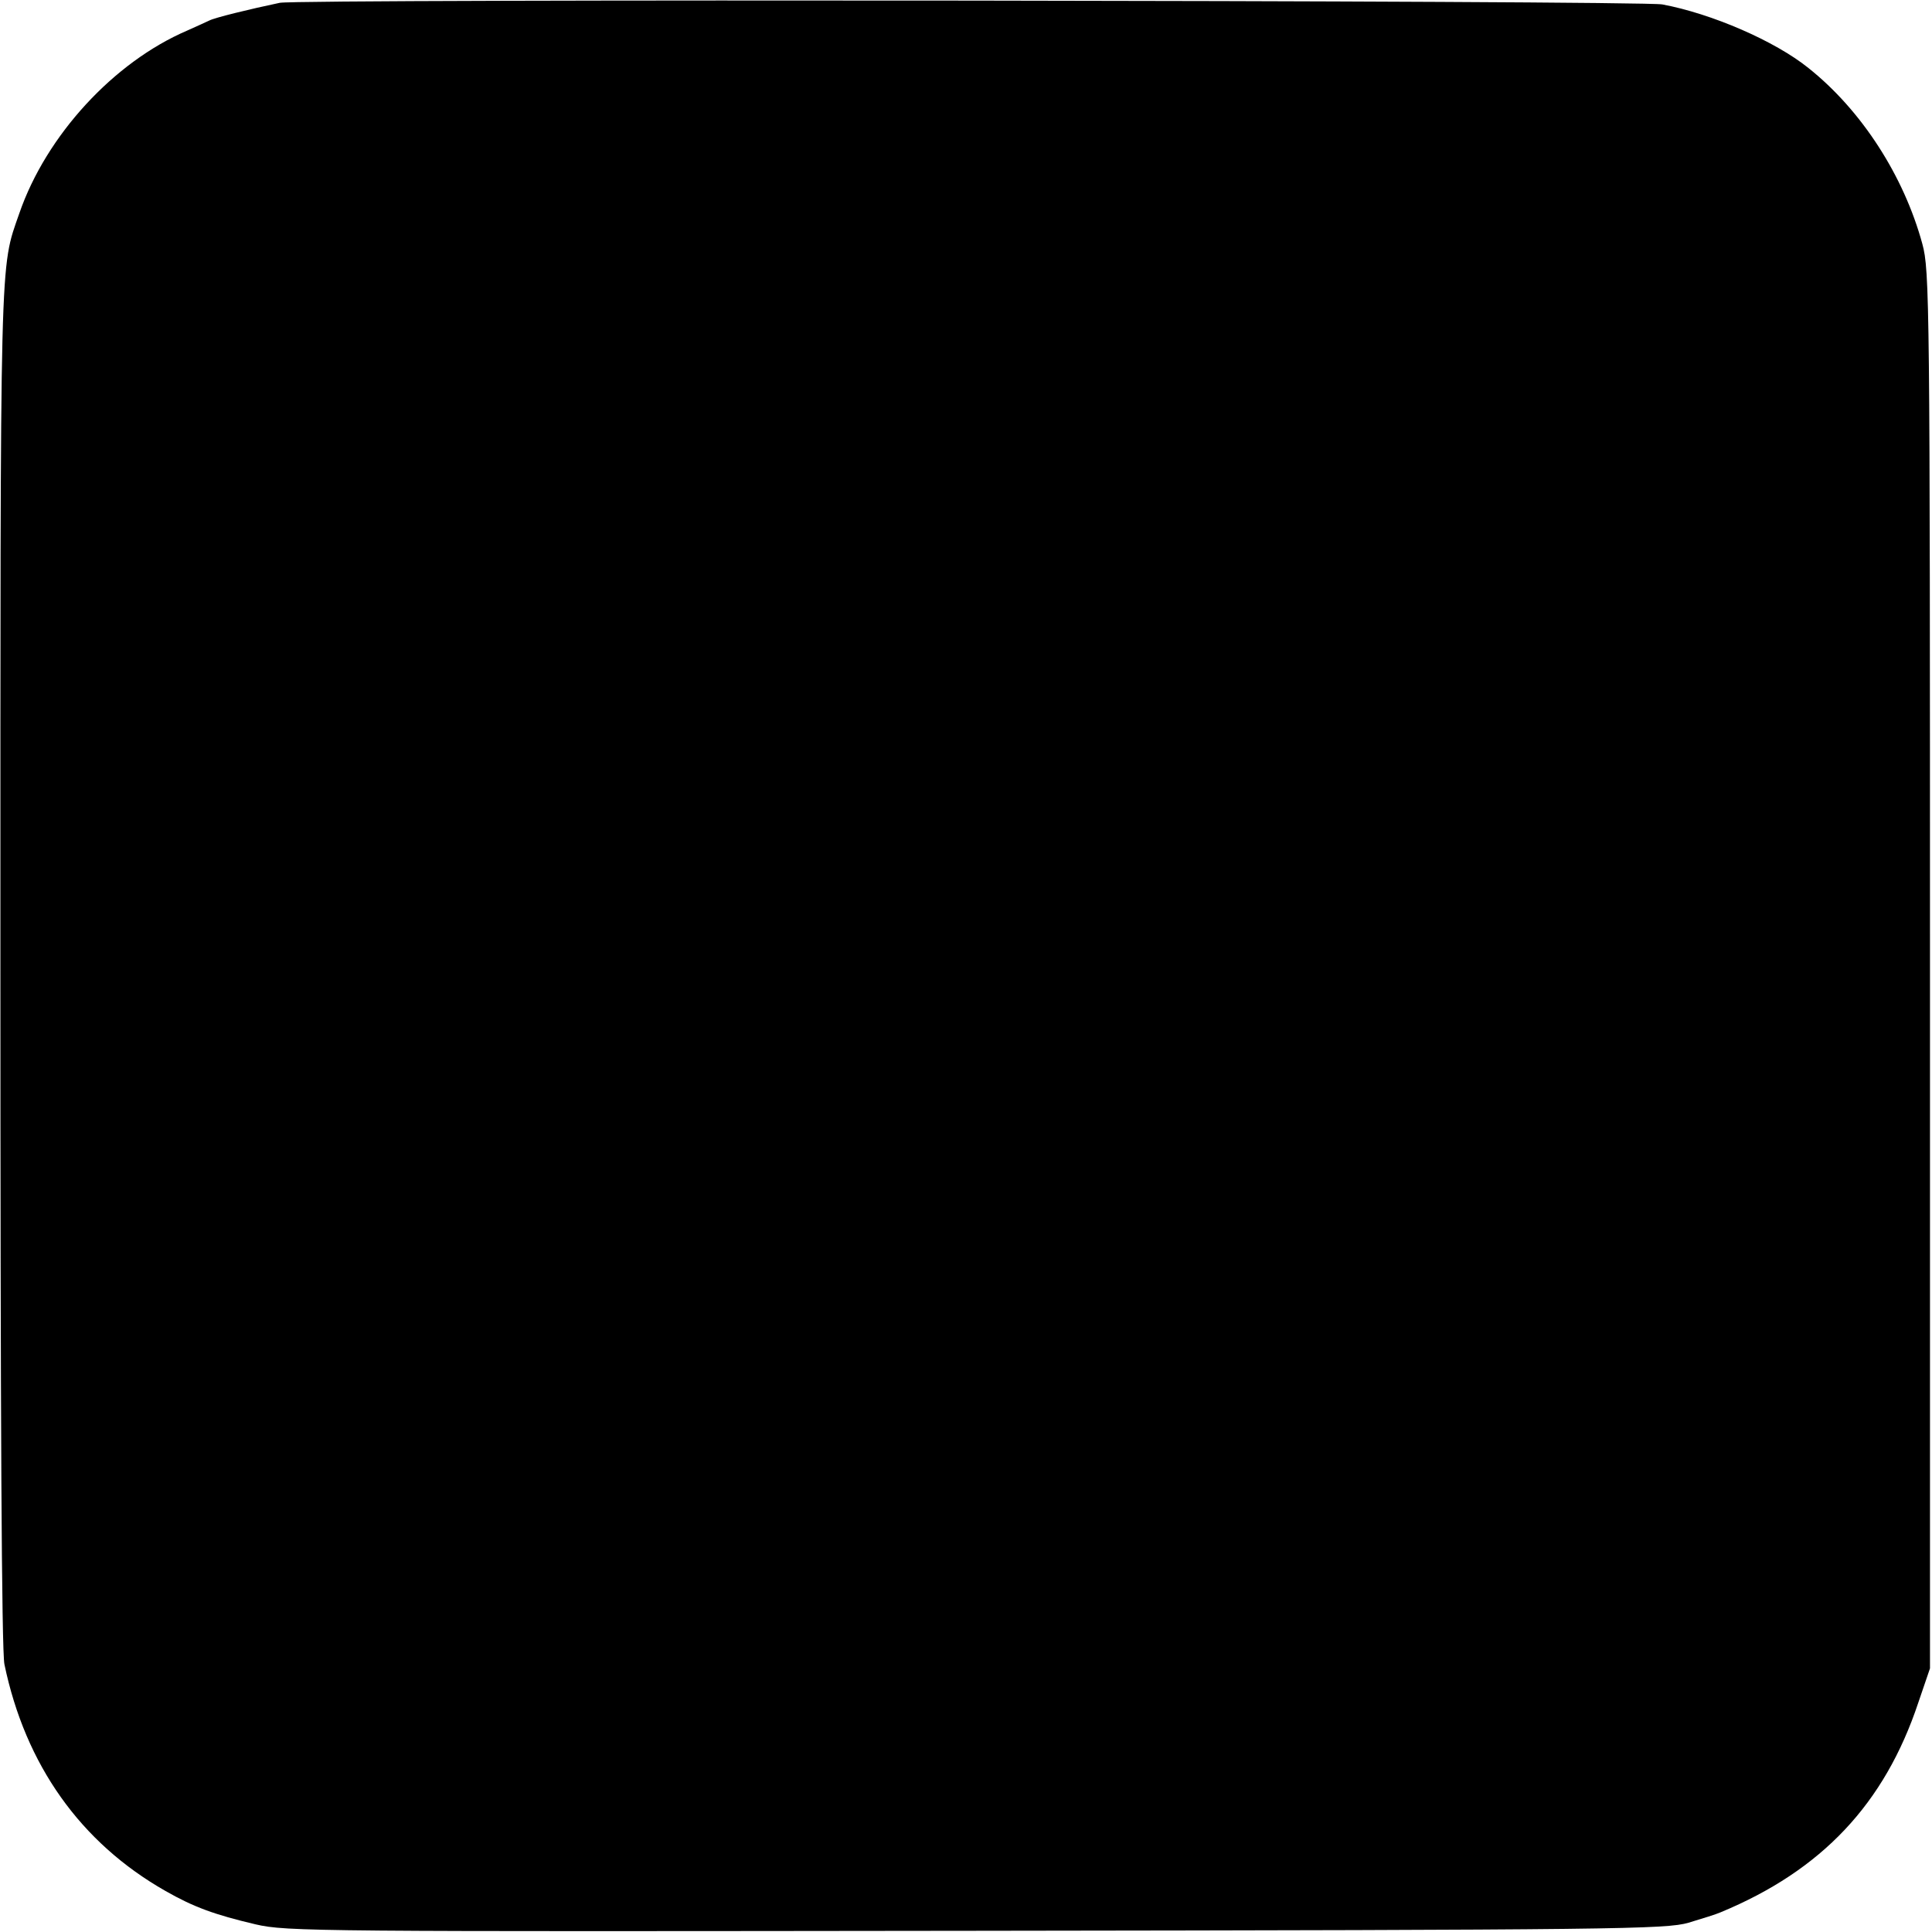
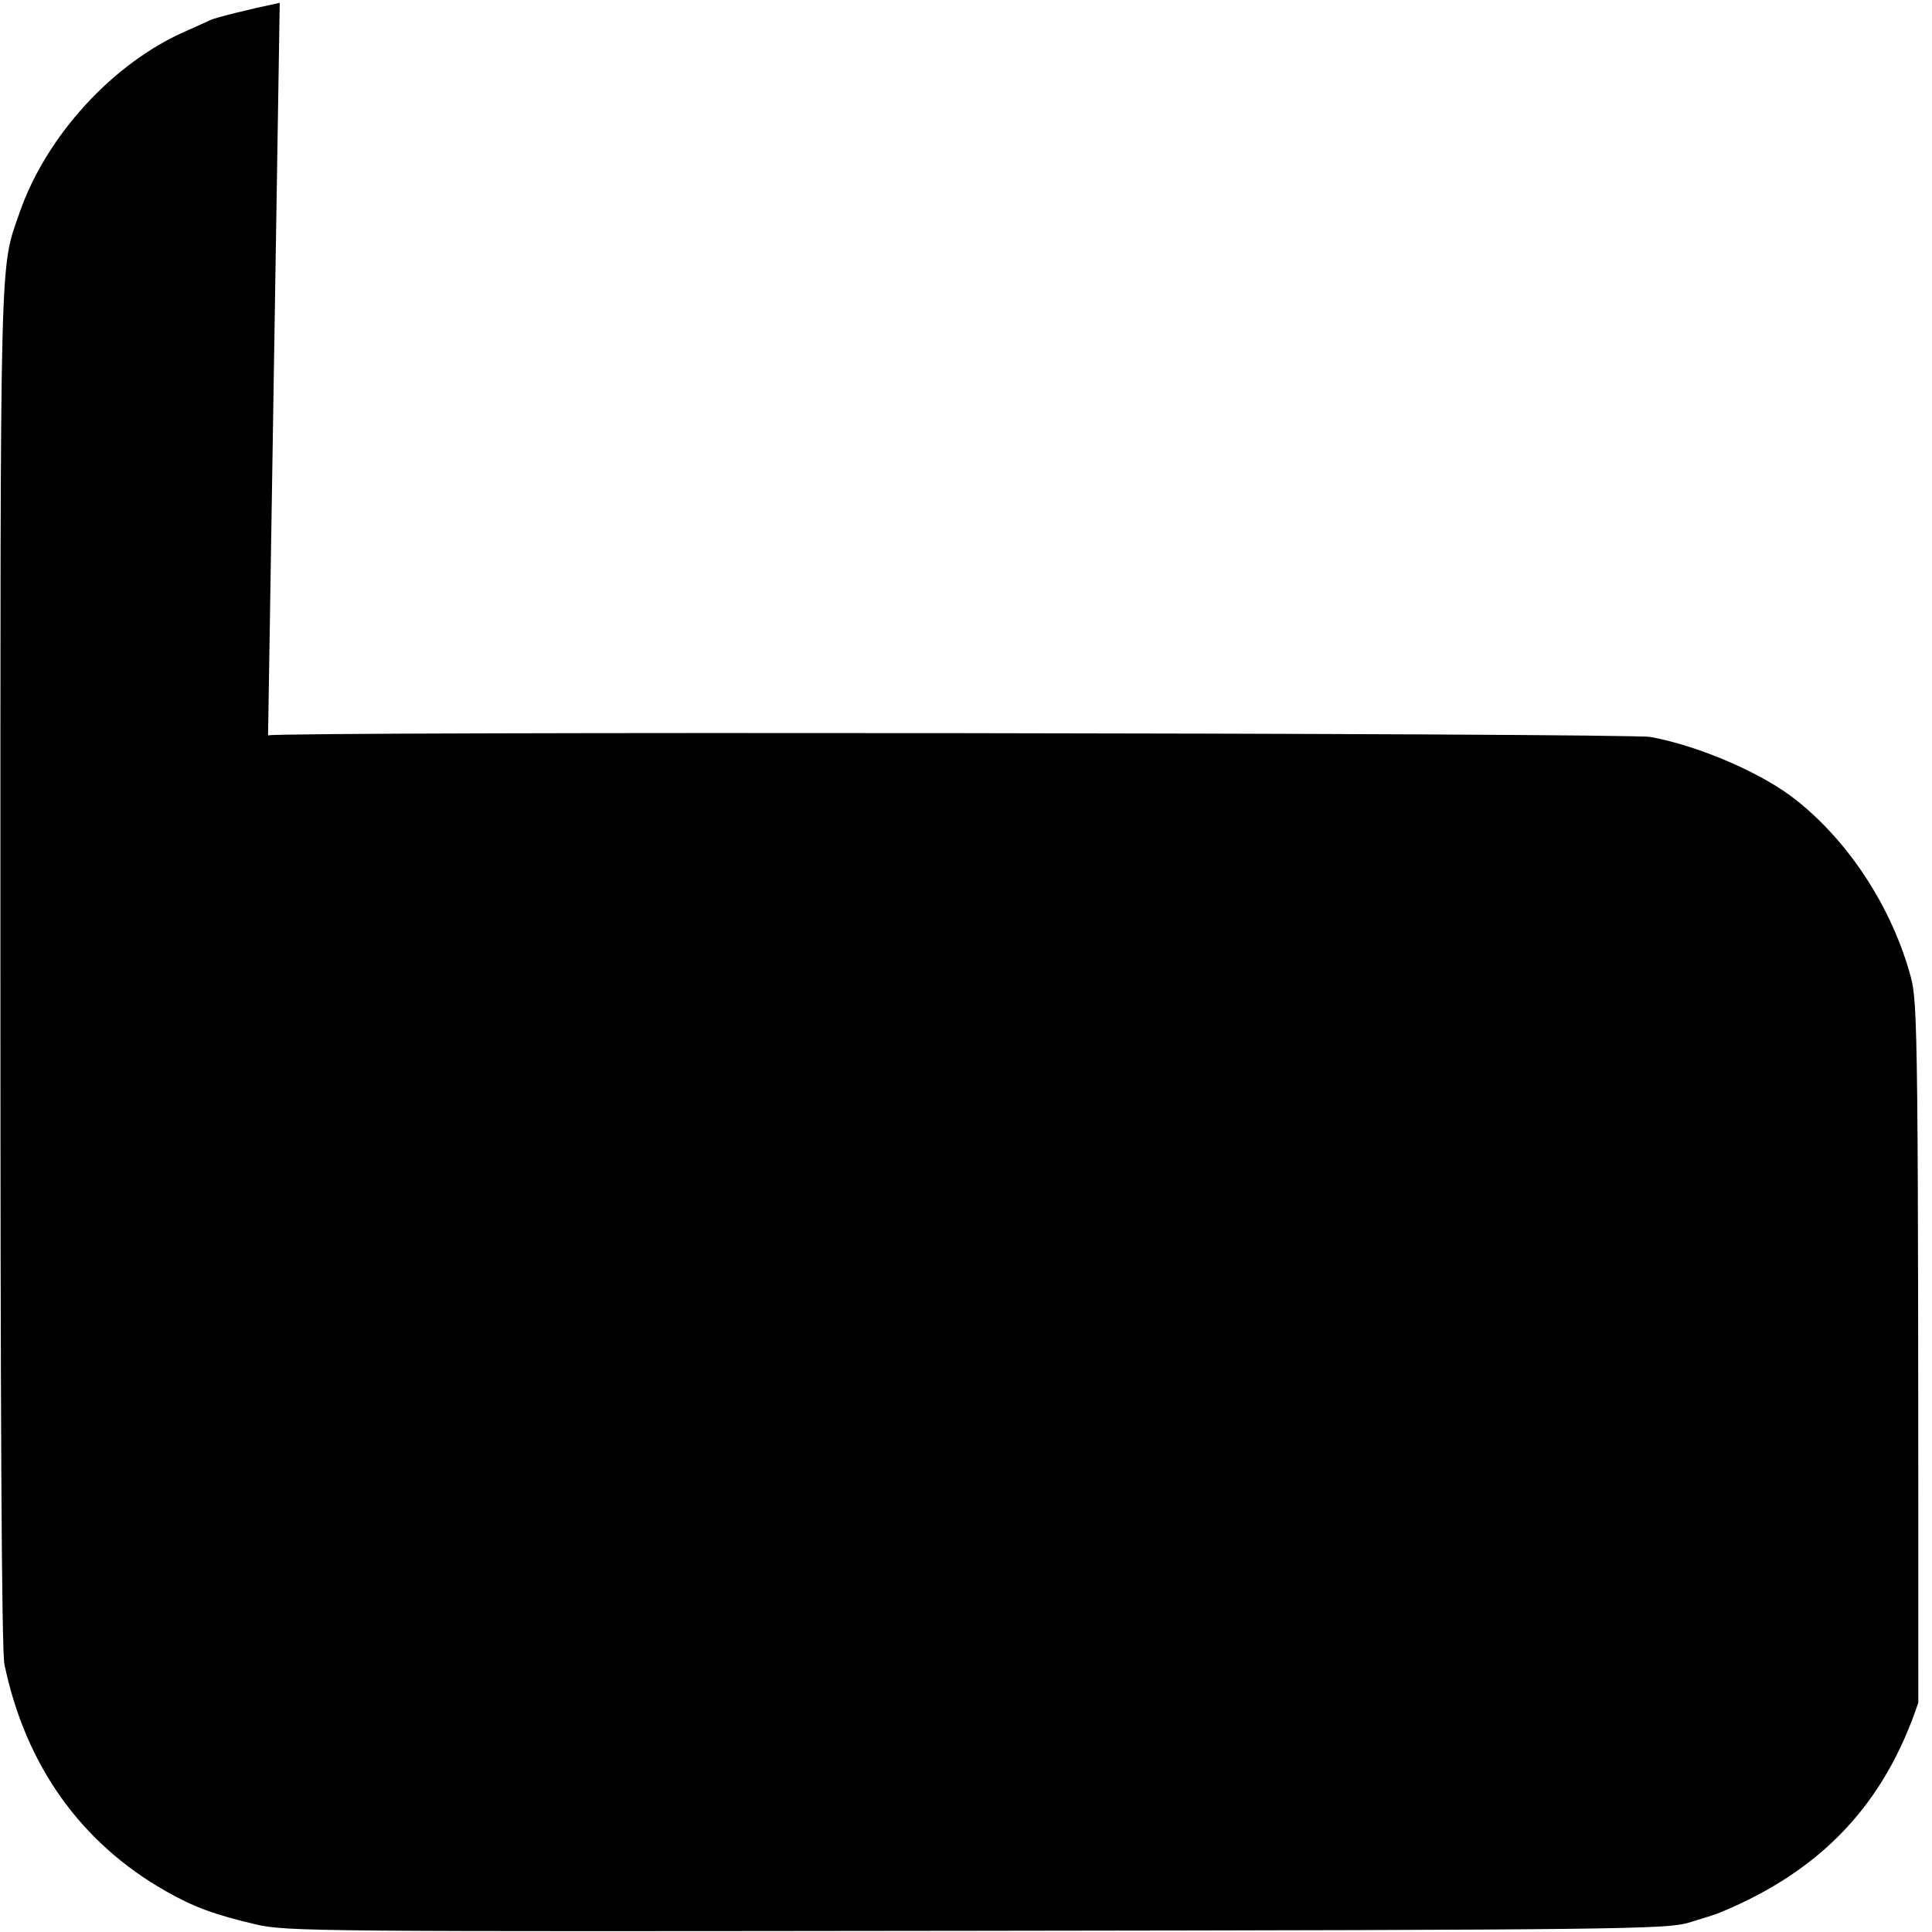
<svg xmlns="http://www.w3.org/2000/svg" version="1.0" width="480pt" height="480pt" viewBox="0 0 480 480" preserveAspectRatio="xMidYMid meet">
  <g transform="translate(0,480) scale(0.1,-0.1)" fill="#000000" stroke="none">
-     <path d="M695 4793 c-76 -16 -162 -37 -175 -44 -8 -4 -33 -15 -55 -25 -182 -78 -350 -260 -417 -454 -49 -141 -47 -72 -47 -1870 0 -1118 3 -1702 10 -1735 52 -250 189 -443 400 -563 70 -40 122 -59 224 -83 77 -18 151 -18 1790 -16 1600 2 1714 4 1770 20 33 10 69 21 80 26 251 104 407 269 491 521 l29 85 0 1735 c0 1664 -1 1738 -19 1804 -46 169 -151 332 -283 437 -83 67 -240 135 -363 158 -53 10 -3389 14 -3435 4z" />
+     <path d="M695 4793 c-76 -16 -162 -37 -175 -44 -8 -4 -33 -15 -55 -25 -182 -78 -350 -260 -417 -454 -49 -141 -47 -72 -47 -1870 0 -1118 3 -1702 10 -1735 52 -250 189 -443 400 -563 70 -40 122 -59 224 -83 77 -18 151 -18 1790 -16 1600 2 1714 4 1770 20 33 10 69 21 80 26 251 104 407 269 491 521 c0 1664 -1 1738 -19 1804 -46 169 -151 332 -283 437 -83 67 -240 135 -363 158 -53 10 -3389 14 -3435 4z" />
  </g>
</svg>